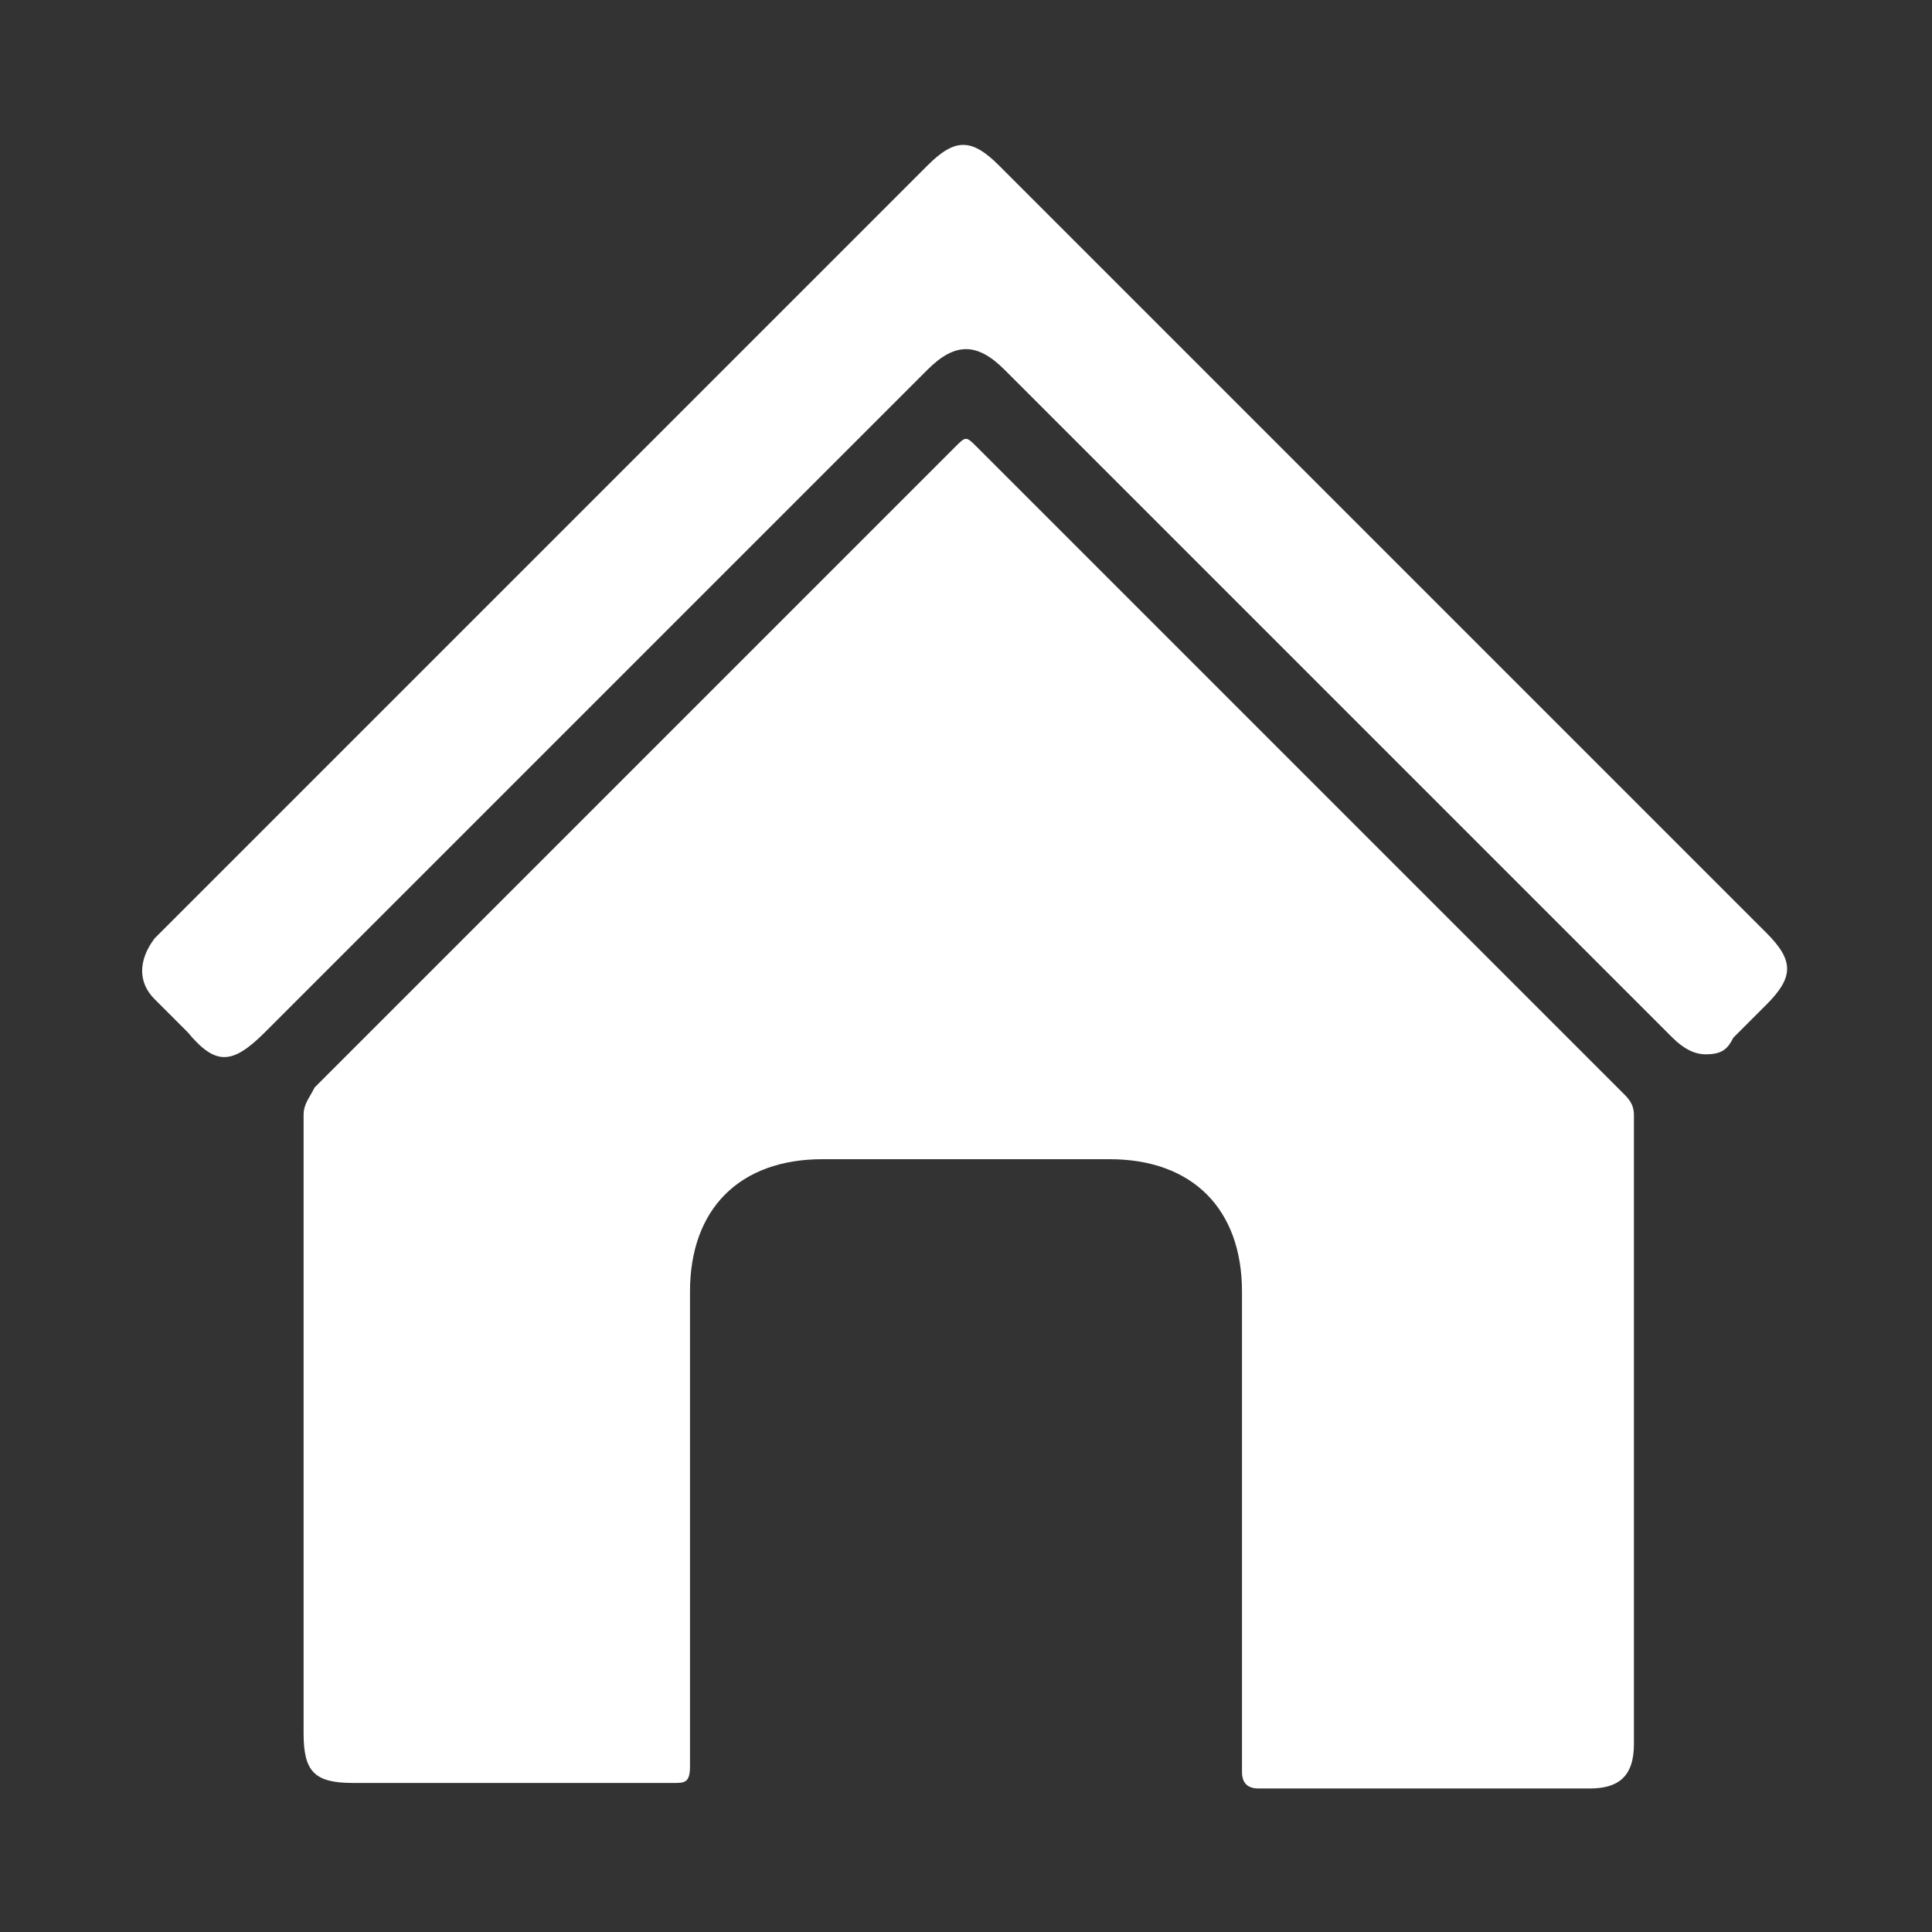
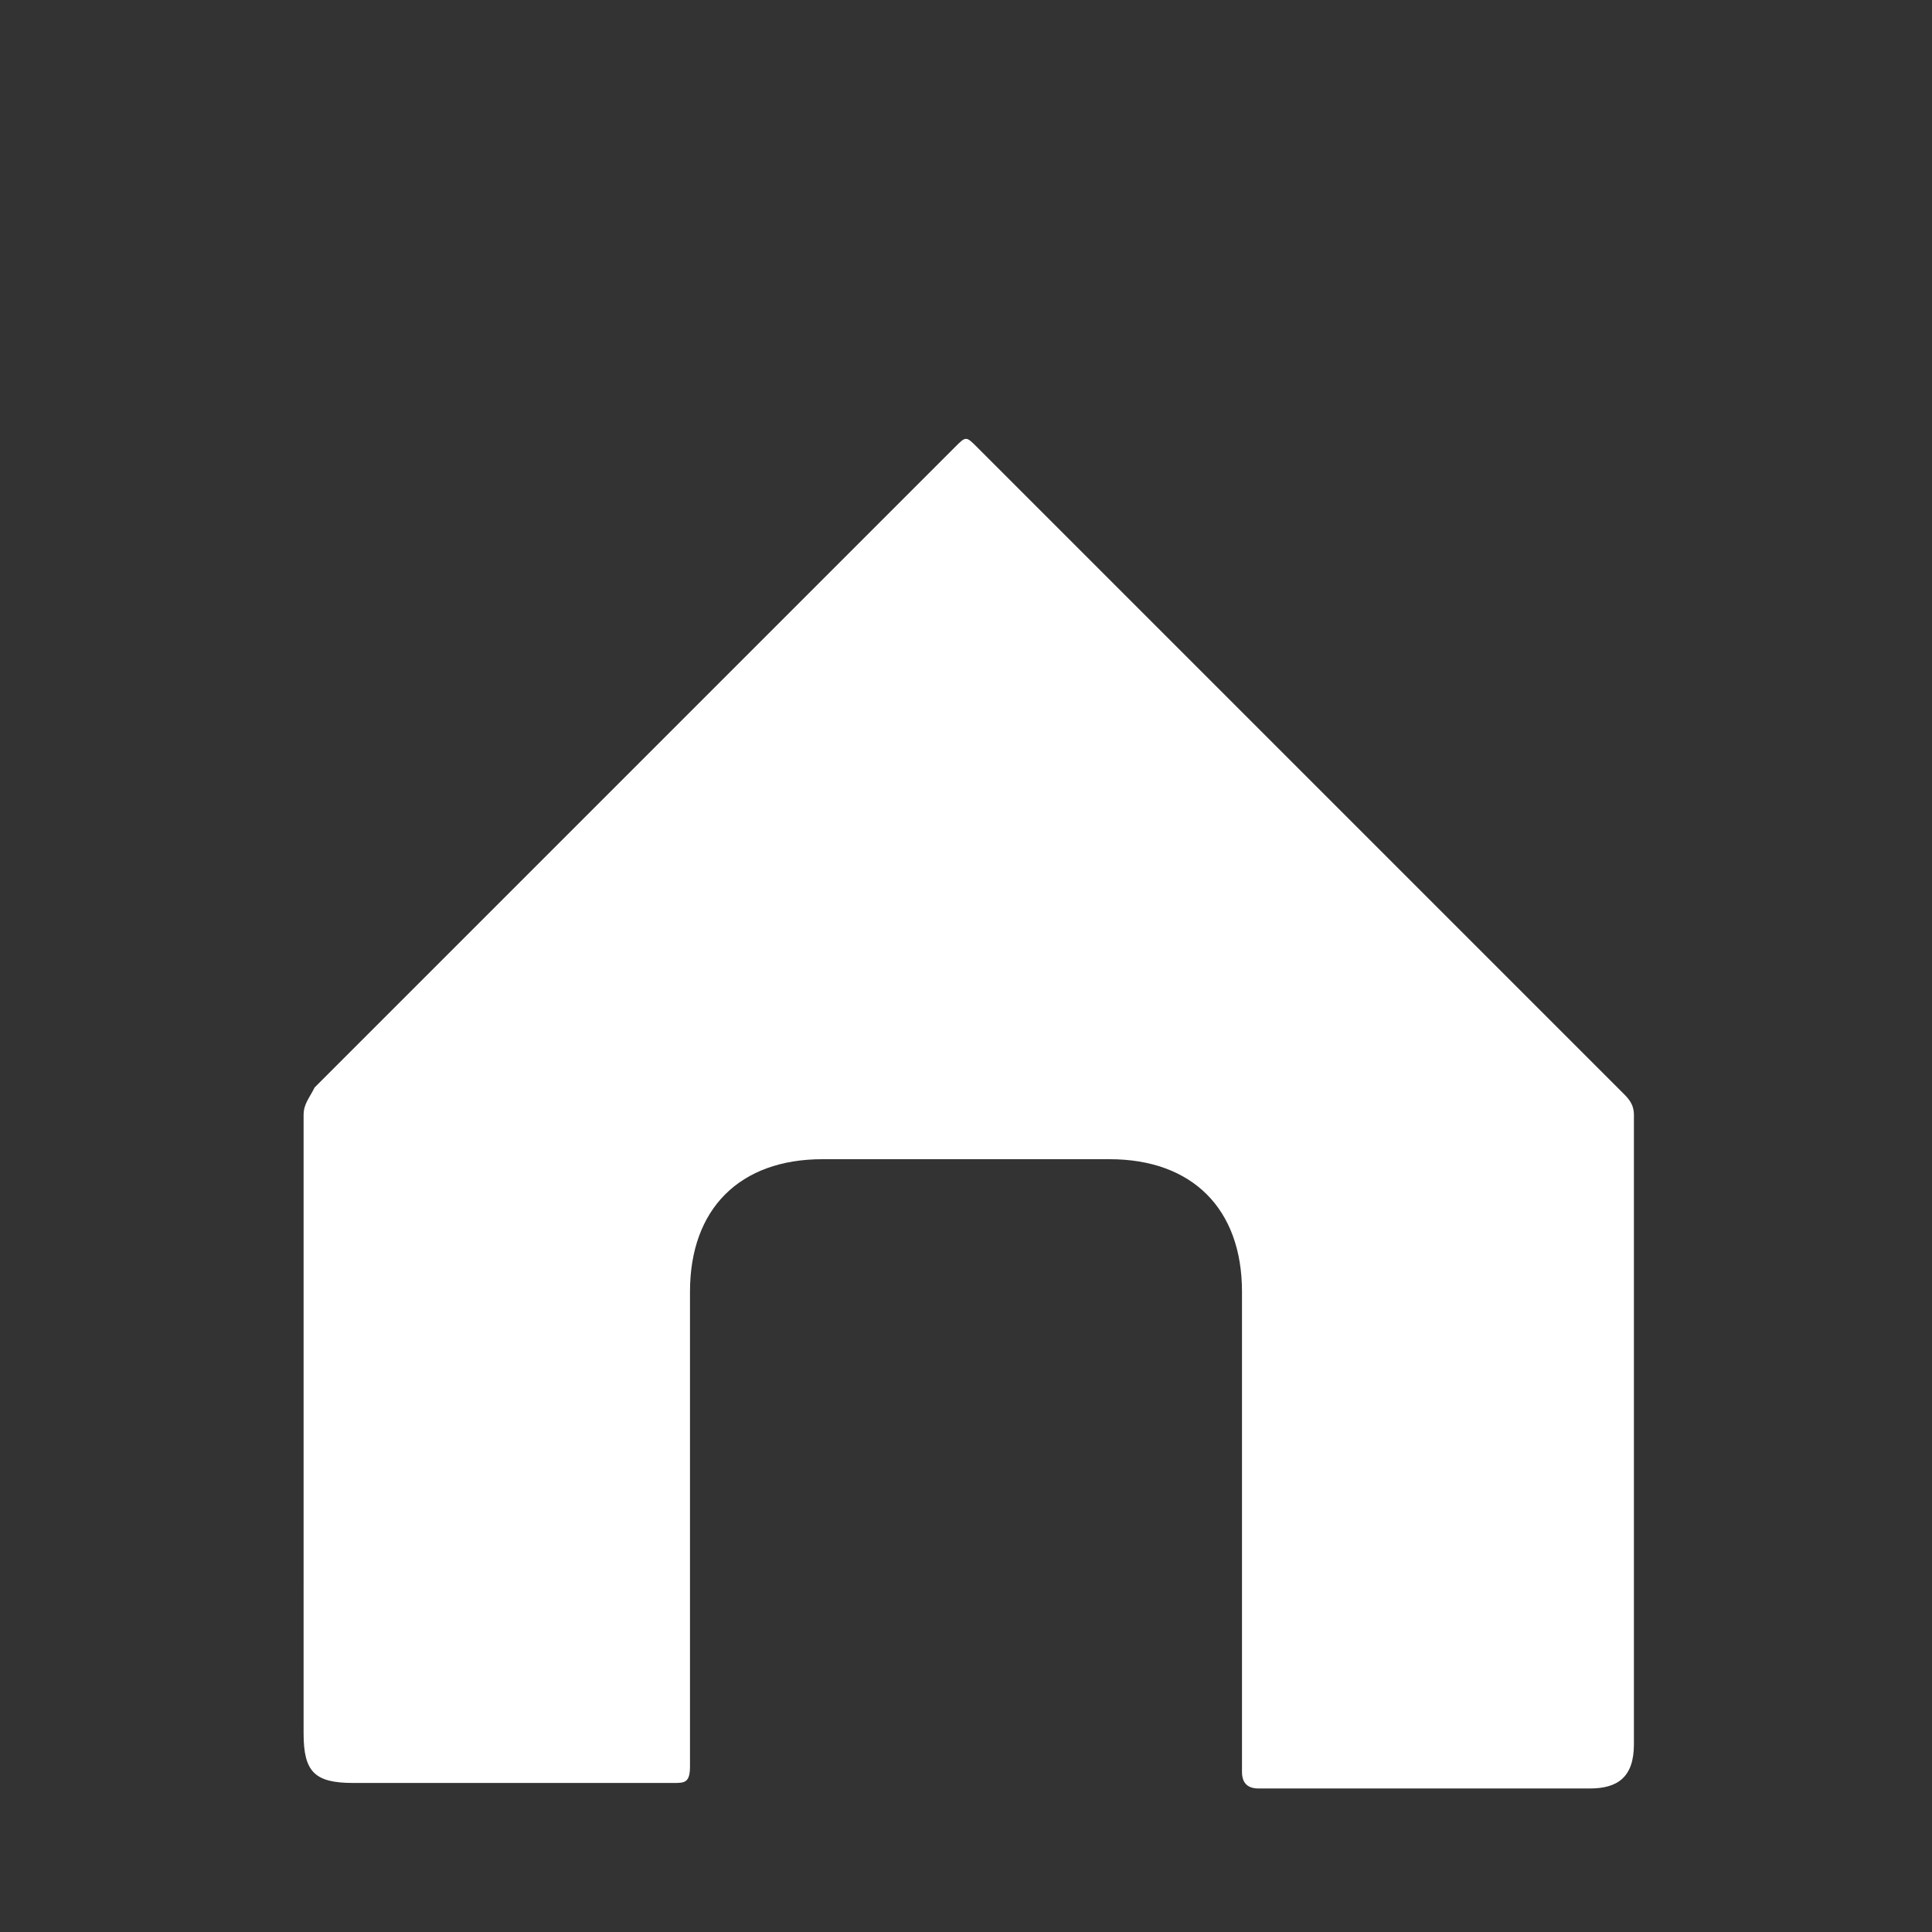
<svg xmlns="http://www.w3.org/2000/svg" version="1.1" x="0px" y="0px" width="35px" height="35px" viewBox="0 0 35 35" enable-background="new 0 0 35 35" xml:space="preserve">
  <rect x="0" y="0" width="35" height="35" fill="#333333" stroke="none" />
  <g id="圖層_2" display="none">
-     <rect x="-7.2" y="-3.4" display="inline" width="53.8" height="43.2" />
-   </g>
+     </g>
  <g id="圖層_1">
    <g>
      <path fill="#FFFFFF" d="M5.5,25.9c0-1.9,0-3.8,0-5.7c0-0.2,0.1-0.3,0.2-0.5c3.9-3.9,7.8-7.8,11.6-11.6c0.2-0.2,0.2-0.2,0.4,0    c3.9,3.9,7.8,7.8,11.7,11.7c0.1,0.1,0.2,0.2,0.2,0.4c0,3.8,0,7.6,0,11.4c0,0.6-0.3,0.8-0.8,0.8c-2,0-4,0-6,0    c-0.2,0-0.3-0.1-0.3-0.3c0-2.9,0-5.8,0-8.7c0-1.5-0.9-2.4-2.4-2.4c-1.7,0-3.5,0-5.2,0c-1.5,0-2.4,0.9-2.4,2.4c0,2.9,0,5.8,0,8.6    c0,0.3-0.1,0.3-0.3,0.3c-1.9,0-3.9,0-5.8,0c-0.7,0-0.9-0.2-0.9-0.9C5.5,29.7,5.5,27.8,5.5,25.9z" />
-       <path fill="#FFFFFF" d="M30.9,19.1c-0.2,0-0.4-0.1-0.6-0.3c-1.4-1.4-2.8-2.8-4.1-4.1c-2.7-2.7-5.4-5.4-8-8c-0.5-0.5-0.9-0.5-1.4,0    c-4,4-8,8-12,12c-0.6,0.6-0.9,0.6-1.4,0c-0.2-0.2-0.4-0.4-0.6-0.6c-0.3-0.3-0.3-0.7,0-1.1c0,0,0.1-0.1,0.1-0.1    c4.6-4.6,9.3-9.3,13.9-13.9c0.5-0.5,0.8-0.5,1.3,0c4.6,4.6,9.3,9.3,13.9,13.9c0.5,0.5,0.5,0.8,0,1.3c-0.2,0.2-0.4,0.4-0.6,0.6    C31.3,19,31.2,19.1,30.9,19.1z" />
    </g>
  </g>
</svg>